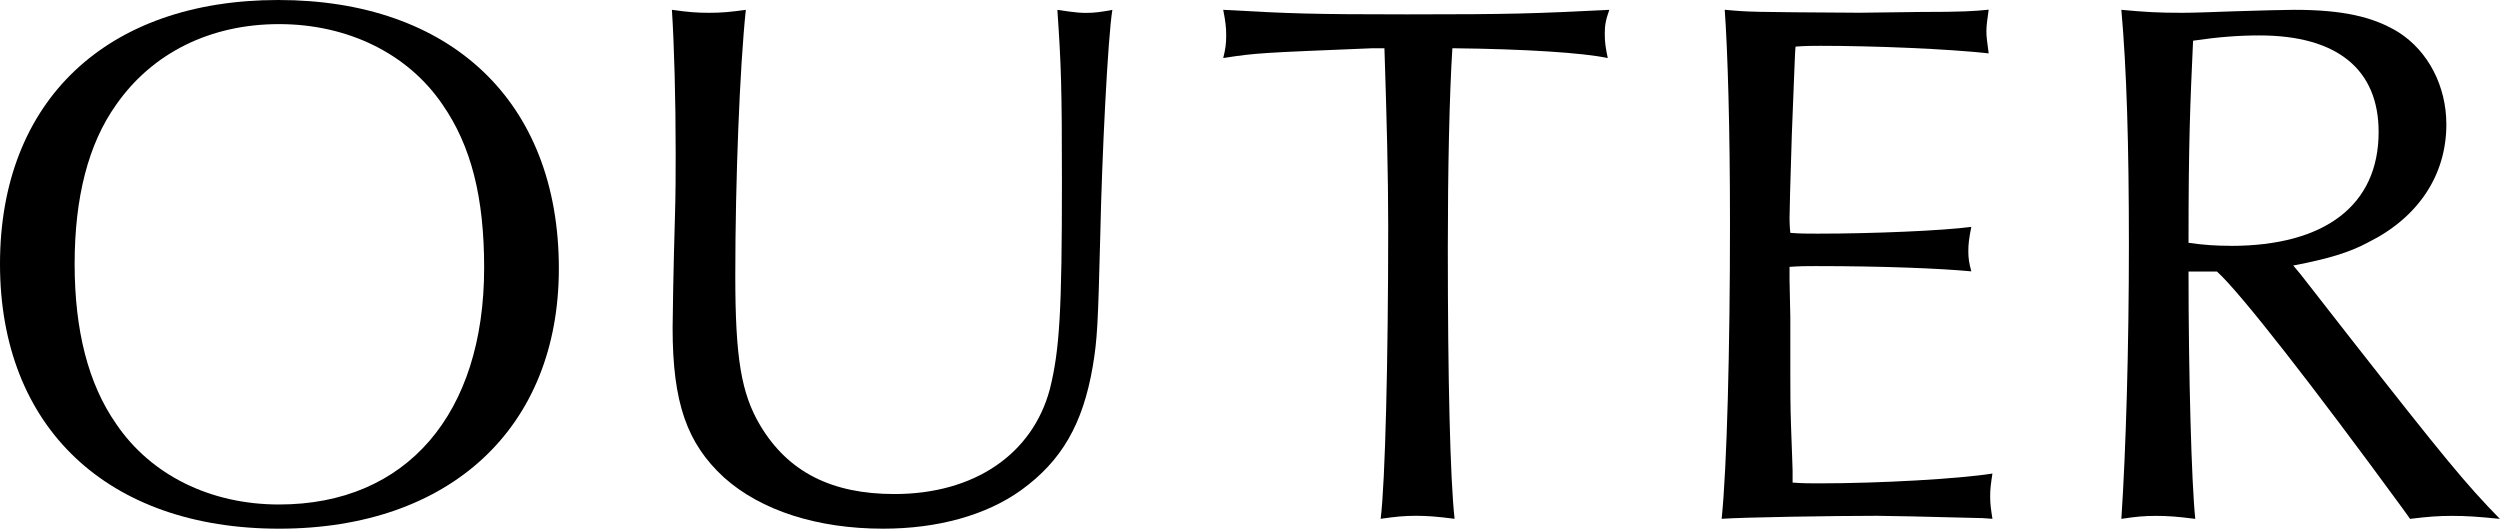
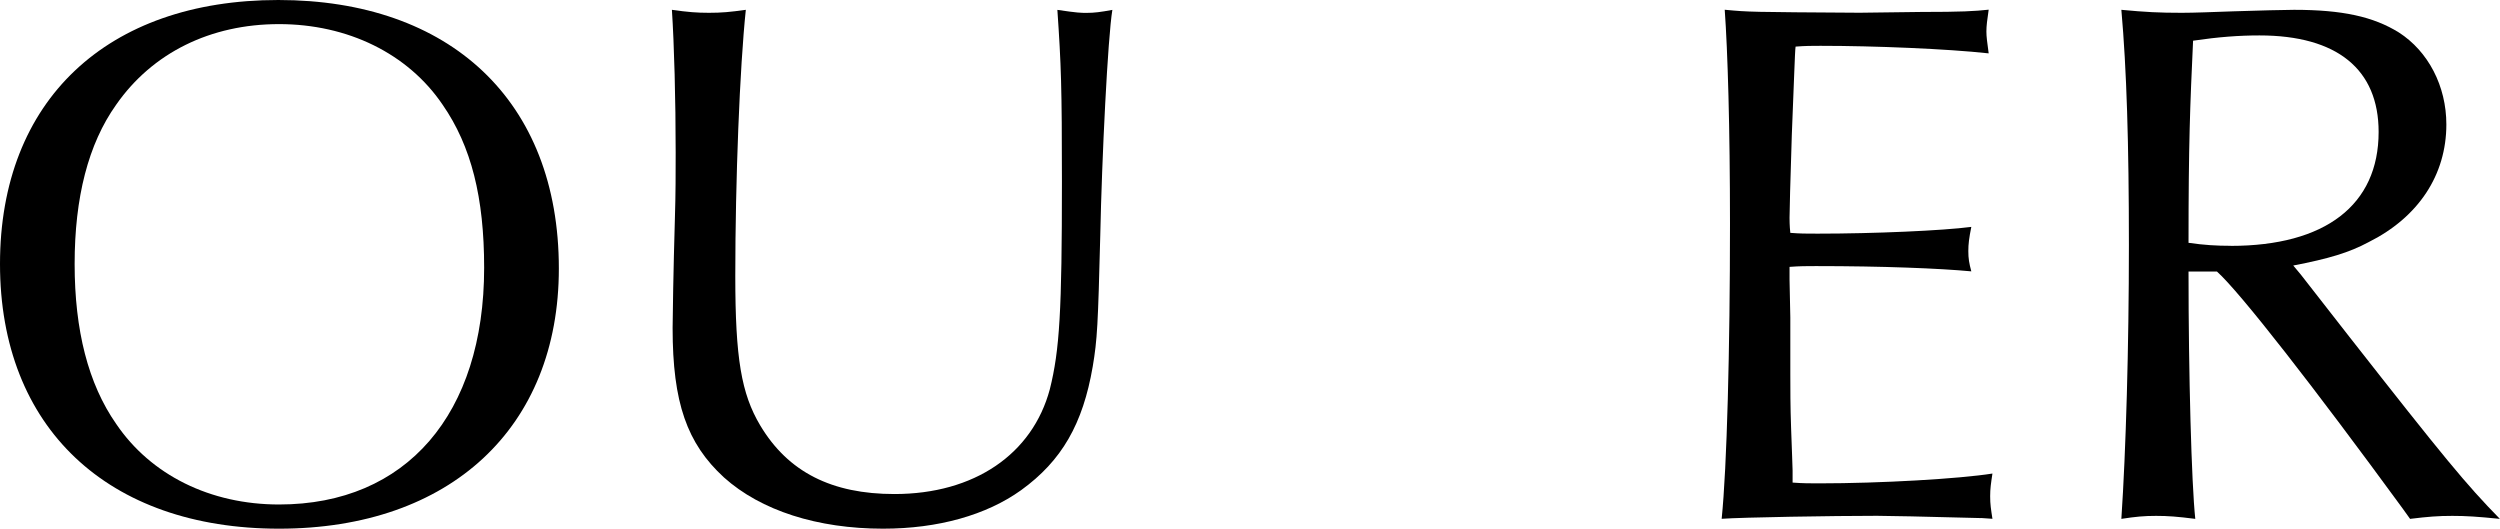
<svg xmlns="http://www.w3.org/2000/svg" id="_レイヤー_2" viewBox="0 0 351.39 74.31">
  <g id="img">
    <path d="M78.55,37.74c0,22.37-15.26,36.57-39.33,36.57S0,60.1,0,37.1,15.05,0,39.12,0s39.43,14.1,39.43,37.74ZM16.32,14.73c-3.92,5.51-5.83,13.04-5.83,22.37s1.91,16.85,5.83,22.47c4.88,7.21,13.25,11.34,22.9,11.34,17.91,0,28.83-12.72,28.83-33.28,0-9.86-1.8-17.07-5.83-22.9-4.88-7.21-13.36-11.34-23-11.34s-17.81,4.03-22.9,11.34Z" />
    <path d="M99.64,1.8c1.8,0,2.97-.11,5.19-.42-.85,8.06-1.48,23.96-1.48,37.42,0,11.55.85,16.54,3.5,20.99,3.92,6.57,10.07,9.65,18.87,9.65,11.24,0,19.4-5.62,21.84-14.73,1.38-5.51,1.7-11.02,1.7-29.15,0-13.36-.11-16.43-.64-24.17,2.86.42,3.29.42,4.13.42,1.06,0,1.91-.11,3.6-.42-.64,3.82-1.48,20.88-1.7,31.69-.32,12.61-.42,14.63-1.06,18.44-1.38,8.06-4.35,13.25-10.07,17.38-4.88,3.5-11.66,5.41-19.4,5.41-9.22,0-17.17-2.54-22.37-7.21-5.19-4.77-7.21-10.49-7.21-20.99,0-1.27.11-8.27.32-15.37.11-3.5.11-6.47.11-9.33,0-7.42-.21-15.16-.53-20.03,2.23.32,3.5.42,5.19.42Z" />
-     <path d="M192.92,6.78c-15.48.64-16.32.64-20.99,1.38.32-1.27.42-2.01.42-3.18s-.11-2.01-.42-3.6c9.43.53,12.4.64,25.86.64,14.84,0,17.81-.11,28.41-.64-.53,1.48-.64,2.23-.64,3.39s.11,1.91.42,3.39c-3.5-.74-11.55-1.27-21.84-1.38-.42,6.57-.64,17.17-.64,28.09,0,18.23.32,32.33.95,38.05-2.54-.32-3.82-.42-5.41-.42-1.7,0-2.76.11-4.98.42.64-5.09,1.06-22.37,1.06-41.02,0-7.31-.21-15.26-.53-25.12h-1.7Z" />
    <path d="M278.46,72.82q-12.3-.32-14.63-.32c-6.15,0-18.97.21-21.84.42.74-7.21,1.17-23.85,1.17-41.45,0-13.57-.32-24.27-.74-30.1,3.39.32,3.5.32,18.97.42l8.59-.11c5.83,0,7.53-.11,9.54-.32-.21,1.48-.32,2.23-.32,3.07,0,.74.11,1.48.32,3.07-5.83-.64-16.11-1.06-23.64-1.06-1.17,0-2.12,0-3.5.11-.11.74-.21,4.88-.53,12.4q-.32,10.18-.32,11.66c0,.21,0,1.17.11,2.12,1.48.11,2.12.11,3.82.11,7.95,0,17.6-.42,21.62-.95-.32,1.59-.42,2.44-.42,3.39,0,1.06.11,1.7.42,2.86-4.45-.42-12.51-.74-21.84-.74-1.38,0-2.23,0-3.71.11v1.8l.11,5.3v7.84c0,2.12,0,4.77.11,7.74.11,3.29.21,5.41.21,5.94v1.7c1.48.11,2.44.11,3.71.11,8.69,0,19.72-.64,24.38-1.38-.21,1.38-.32,2.12-.32,3.18,0,1.17.11,1.8.32,3.18l-1.59-.11Z" />
    <path d="M307.61,38.16c0,14.52.42,29.79.95,34.77-2.54-.32-3.82-.42-5.51-.42s-2.86.11-4.88.42c.64-9.54,1.06-24.17,1.06-38.48s-.32-24.7-1.06-33.07c3.39.32,5.3.42,8.48.42,1.8,0,4.35-.11,7.31-.21,3.71-.11,7-.21,8.48-.21,6.78,0,11.13.95,14.73,3.18,4.13,2.65,6.68,7.53,6.68,12.93,0,7.1-3.92,13.04-10.92,16.54-2.76,1.48-5.62,2.33-10.6,3.29l1.06,1.27,6.78,8.69c13.46,17.17,16.43,20.78,21.2,25.65-3.18-.32-4.77-.42-6.68-.42-2.01,0-3.39.11-5.94.42l-1.06-1.48c-12.4-16.96-22.79-30.32-26.08-33.28h-4.03ZM313.55,34.56c13.25,0,20.78-5.72,20.78-16.01,0-8.8-5.83-13.57-16.75-13.57-2.86,0-5.72.21-9.33.74-.42,9.12-.64,14.42-.64,28.41,2.23.32,3.92.42,5.94.42Z" />
  </g>
</svg>